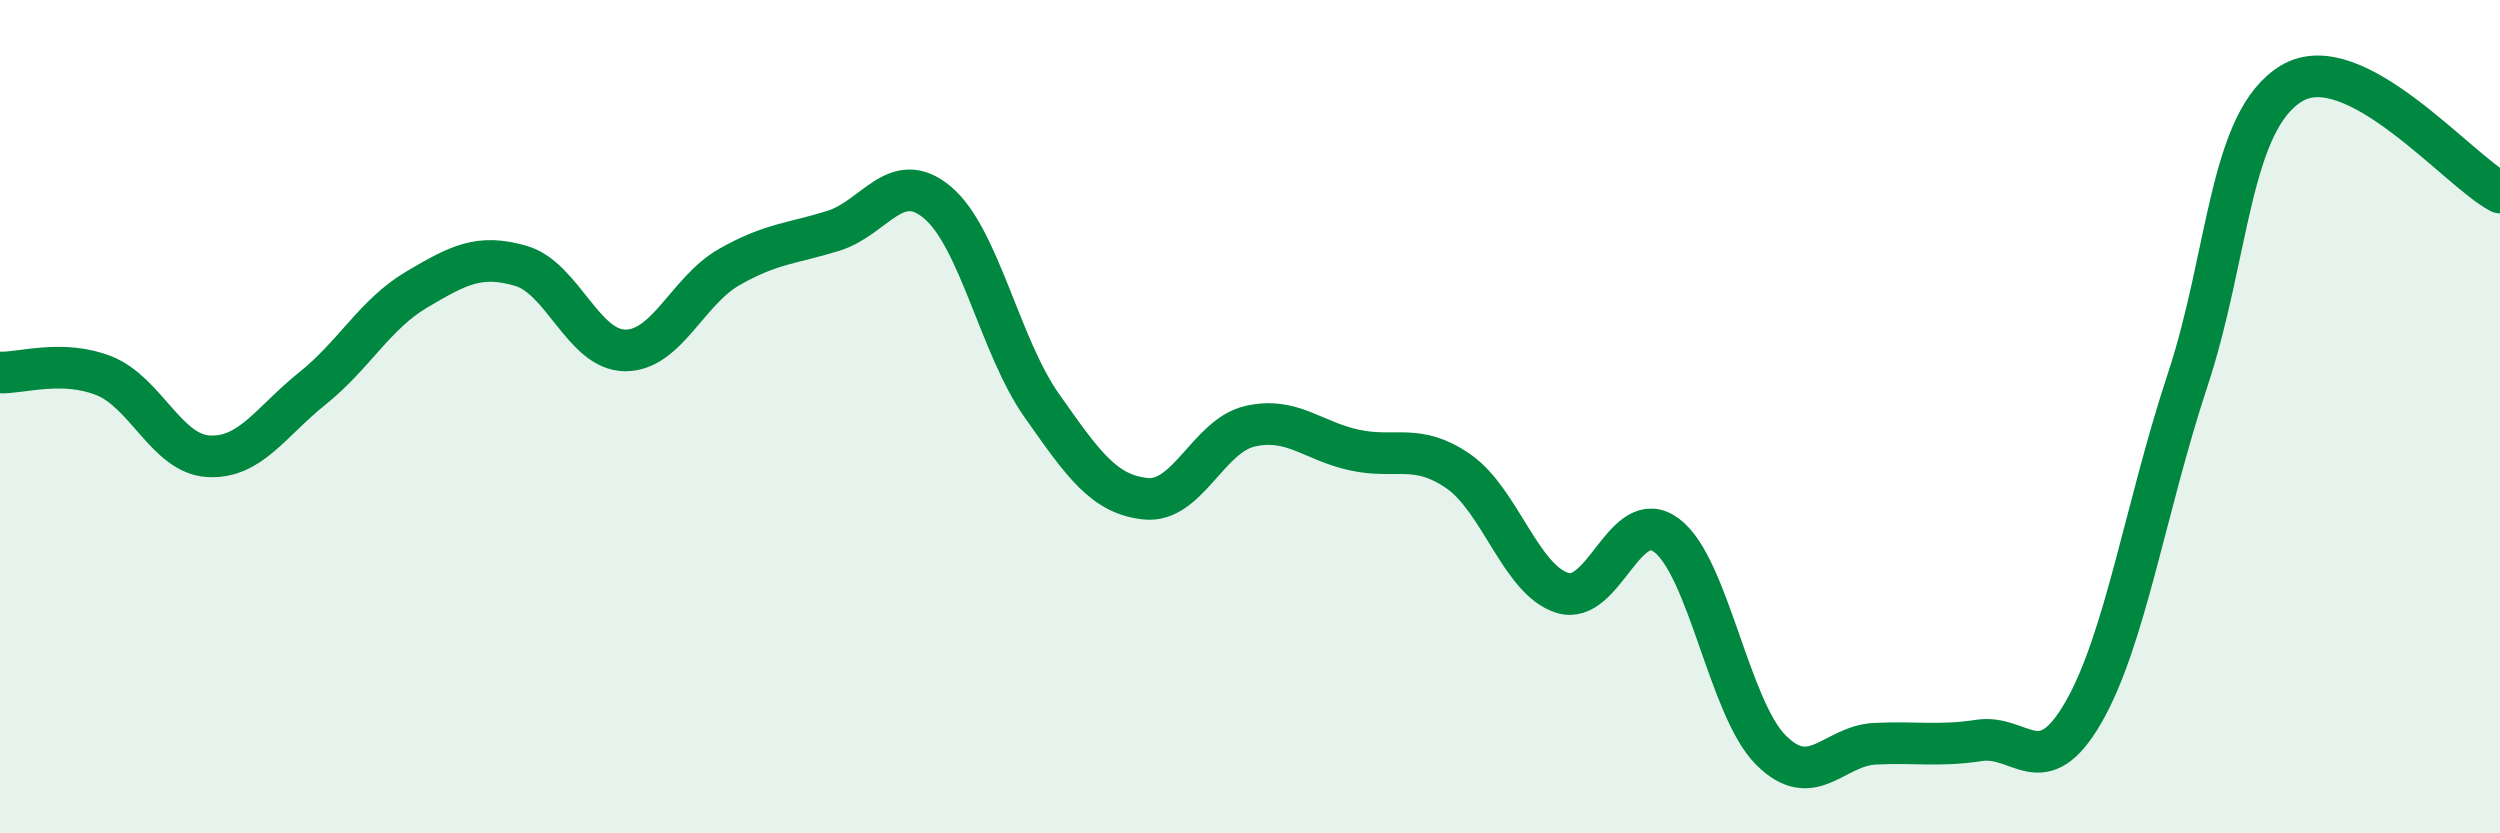
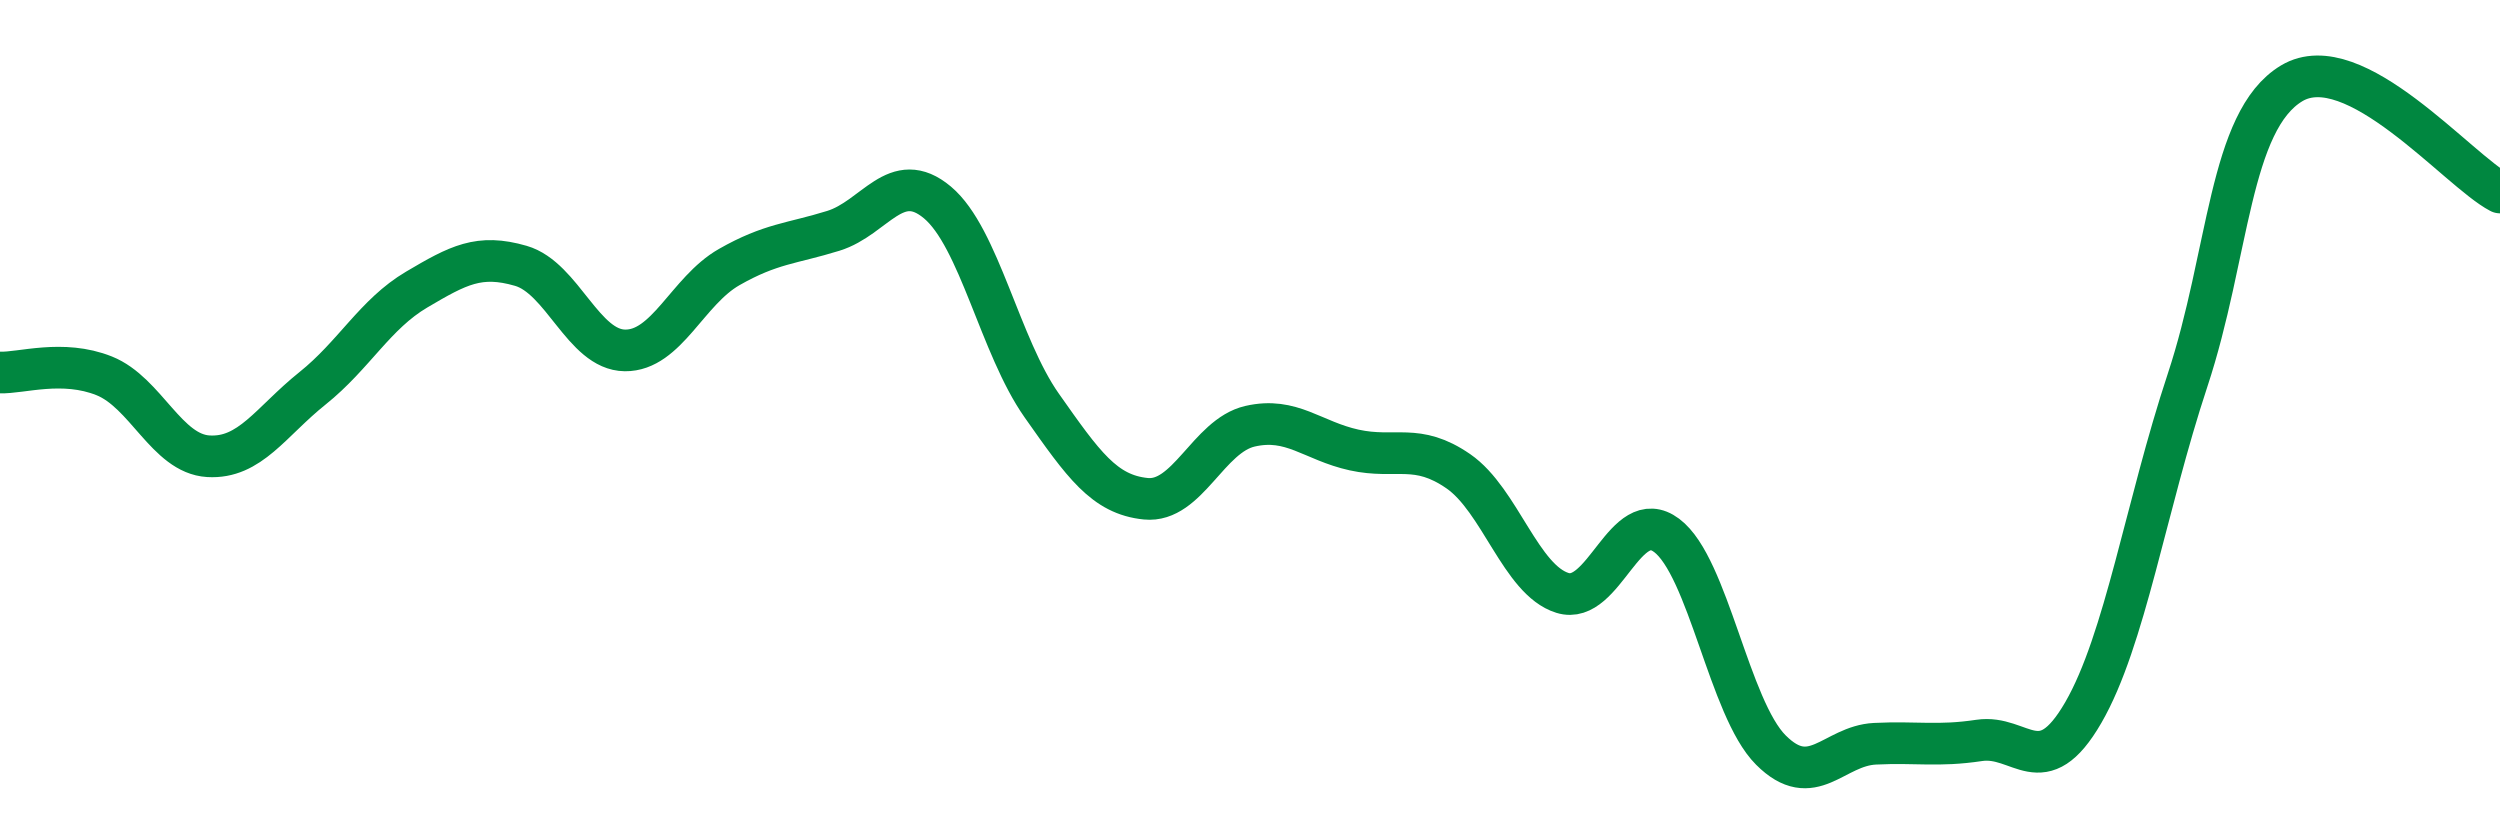
<svg xmlns="http://www.w3.org/2000/svg" width="60" height="20" viewBox="0 0 60 20">
-   <path d="M 0,8.94 C 0.5,8.96 1.5,8.62 2.5,9.02 C 3.5,9.42 4,10.89 5,10.95 C 6,11.01 6.5,10.12 7.5,9.32 C 8.5,8.52 9,7.54 10,6.95 C 11,6.36 11.5,6.09 12.5,6.38 C 13.5,6.67 14,8.4 15,8.41 C 16,8.42 16.5,6.98 17.5,6.41 C 18.5,5.84 19,5.85 20,5.54 C 21,5.23 21.5,4.02 22.5,4.86 C 23.5,5.7 24,8.31 25,9.73 C 26,11.15 26.5,11.87 27.5,11.97 C 28.5,12.07 29,10.46 30,10.23 C 31,10 31.5,10.58 32.5,10.8 C 33.5,11.02 34,10.62 35,11.31 C 36,12 36.5,13.92 37.5,14.23 C 38.5,14.54 39,12.1 40,12.85 C 41,13.6 41.5,17 42.5,18 C 43.5,19 44,17.9 45,17.85 C 46,17.8 46.5,17.92 47.5,17.77 C 48.5,17.62 49,18.83 50,17.1 C 51,15.37 51.5,12.15 52.5,9.13 C 53.5,6.11 53.5,2.9 55,2 C 56.5,1.1 59,4.1 60,4.62L60 20L0 20Z" fill="#008740" opacity="0.1" stroke-linecap="round" stroke-linejoin="round" />
  <path d="M 0,8.94 C 0.5,8.96 1.5,8.62 2.5,9.02 C 3.5,9.42 4,10.89 5,10.95 C 6,11.01 6.5,10.12 7.5,9.32 C 8.5,8.52 9,7.54 10,6.95 C 11,6.36 11.5,6.09 12.5,6.38 C 13.5,6.67 14,8.4 15,8.41 C 16,8.42 16.5,6.98 17.5,6.41 C 18.5,5.84 19,5.85 20,5.54 C 21,5.23 21.5,4.02 22.5,4.86 C 23.5,5.7 24,8.31 25,9.73 C 26,11.15 26.5,11.87 27.5,11.97 C 28.5,12.07 29,10.46 30,10.23 C 31,10 31.5,10.58 32.5,10.8 C 33.5,11.02 34,10.62 35,11.31 C 36,12 36.5,13.92 37.5,14.23 C 38.5,14.54 39,12.1 40,12.85 C 41,13.6 41.5,17 42.5,18 C 43.5,19 44,17.9 45,17.85 C 46,17.8 46.5,17.92 47.5,17.77 C 48.5,17.62 49,18.83 50,17.1 C 51,15.37 51.5,12.15 52.5,9.13 C 53.5,6.11 53.5,2.9 55,2 C 56.5,1.1 59,4.1 60,4.62" stroke="#008740" stroke-width="1" fill="none" stroke-linecap="round" stroke-linejoin="round" />
</svg>